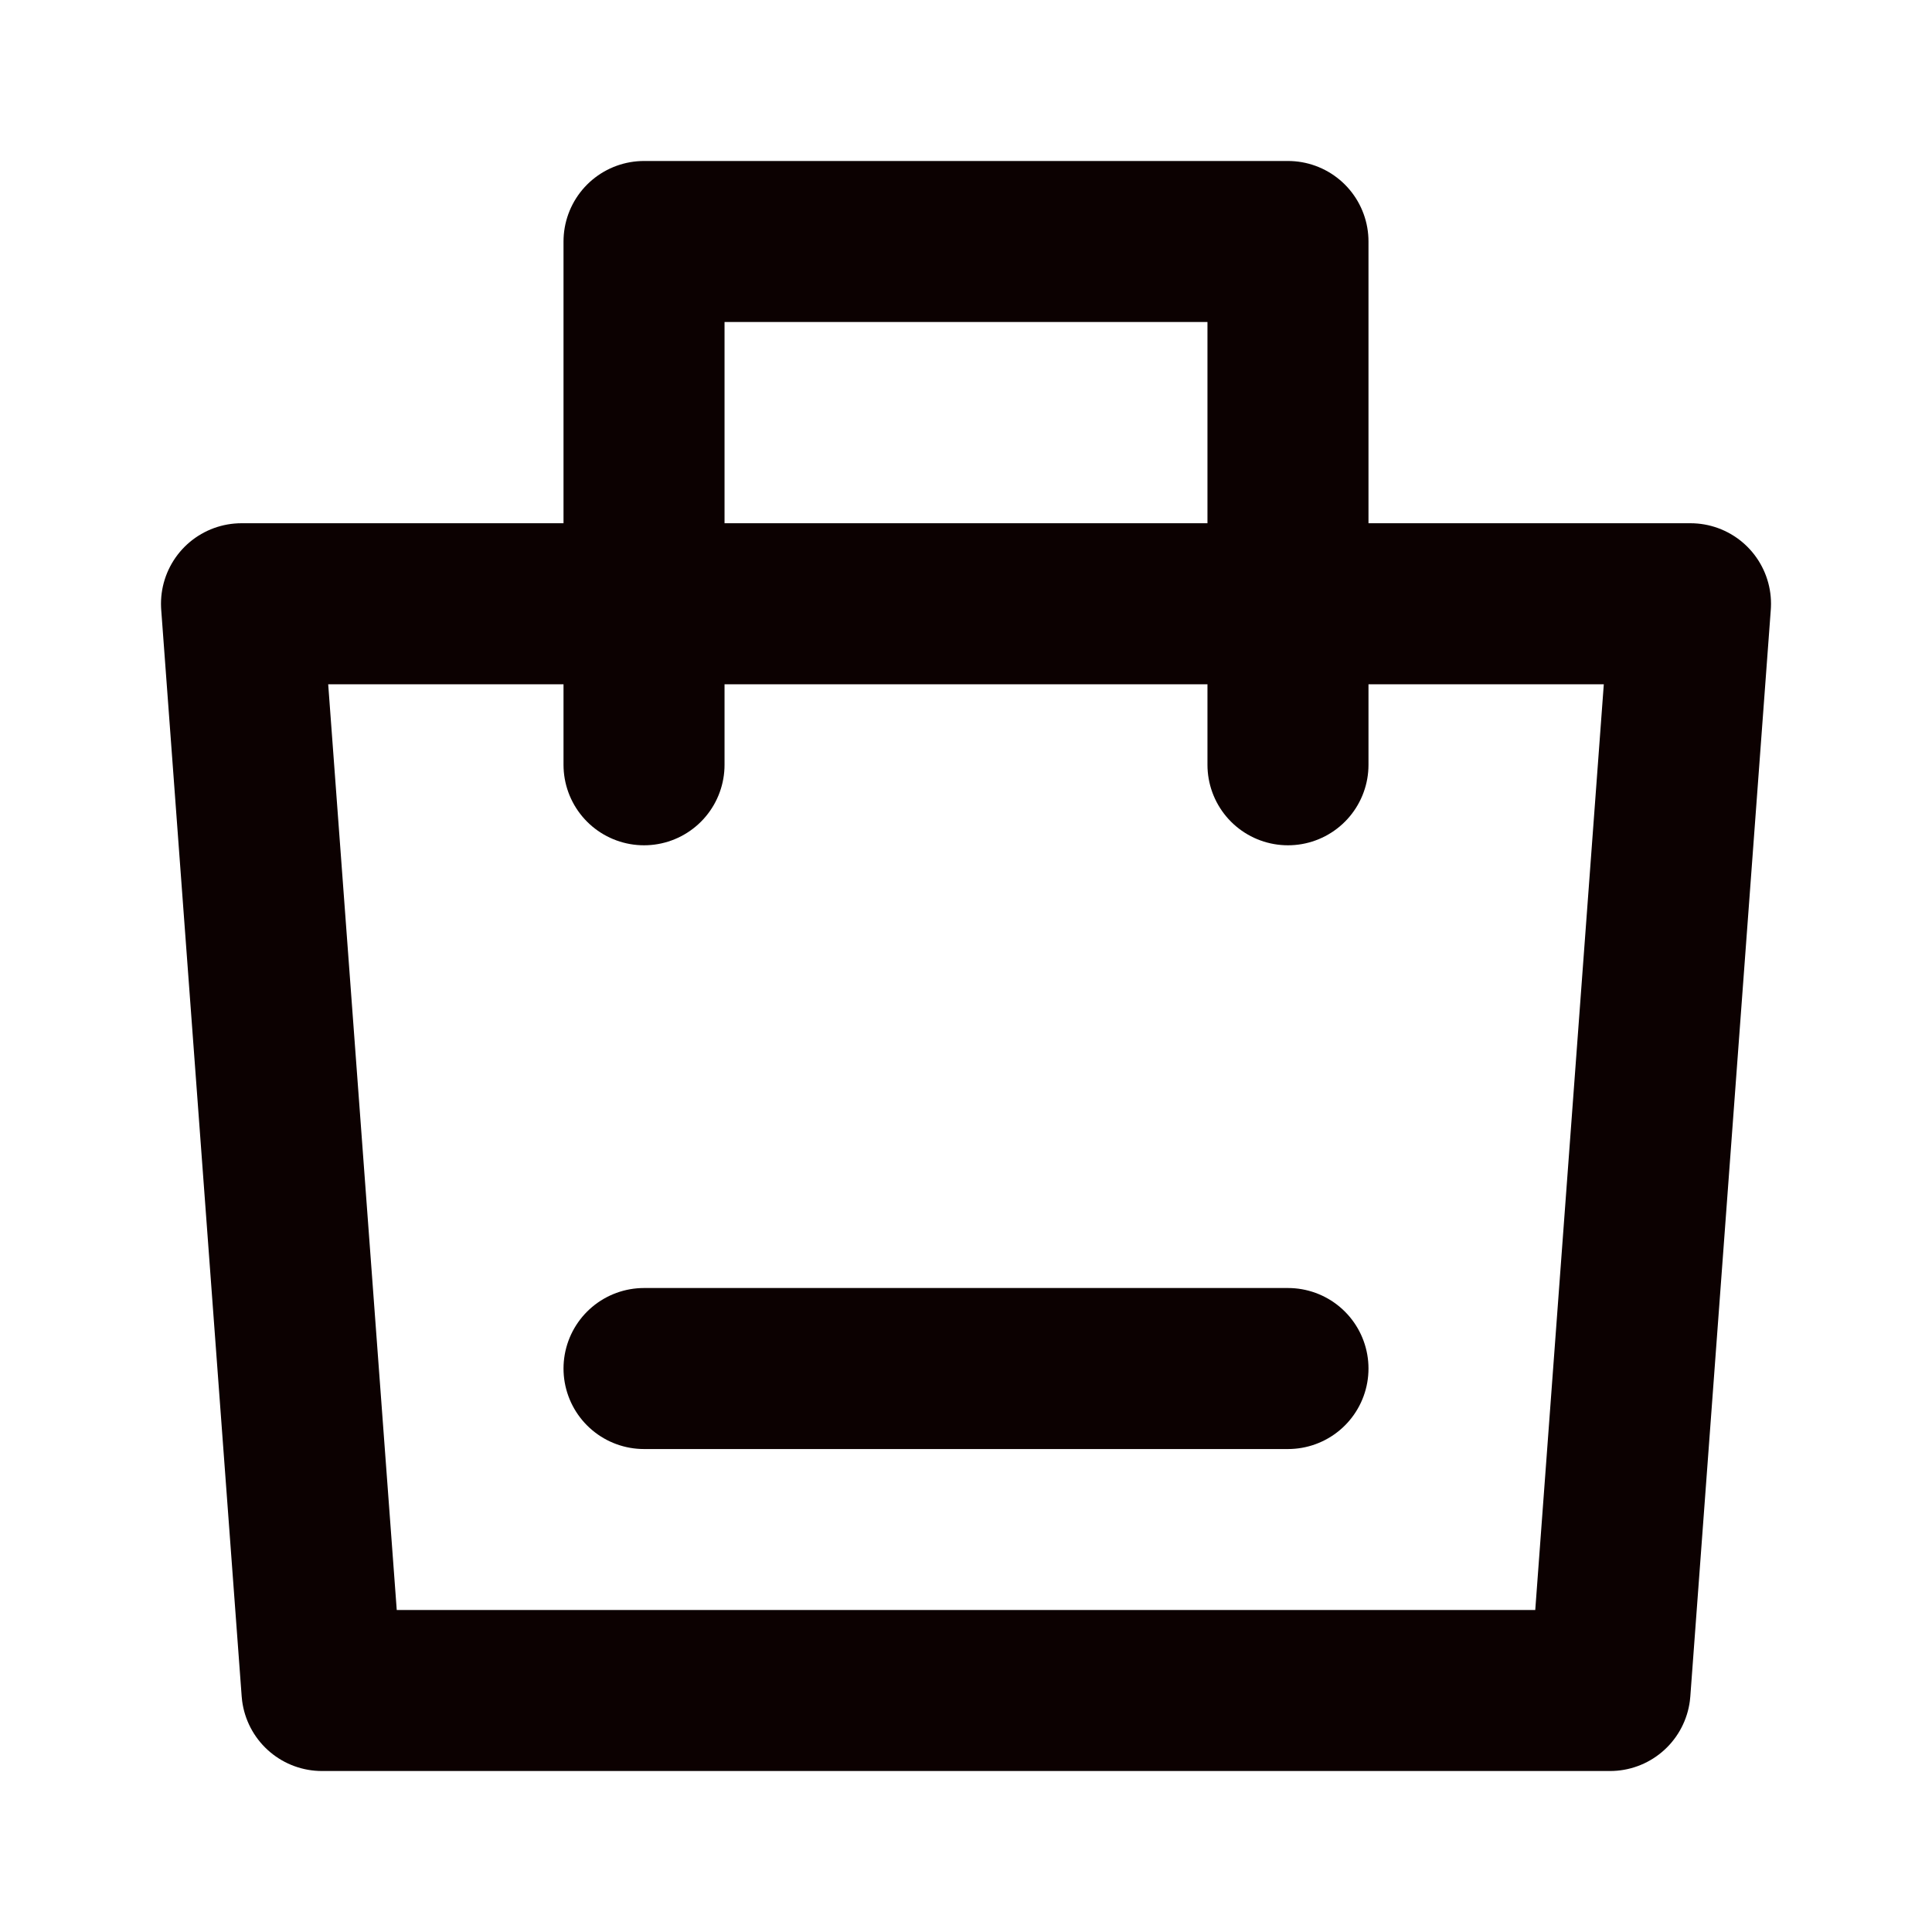
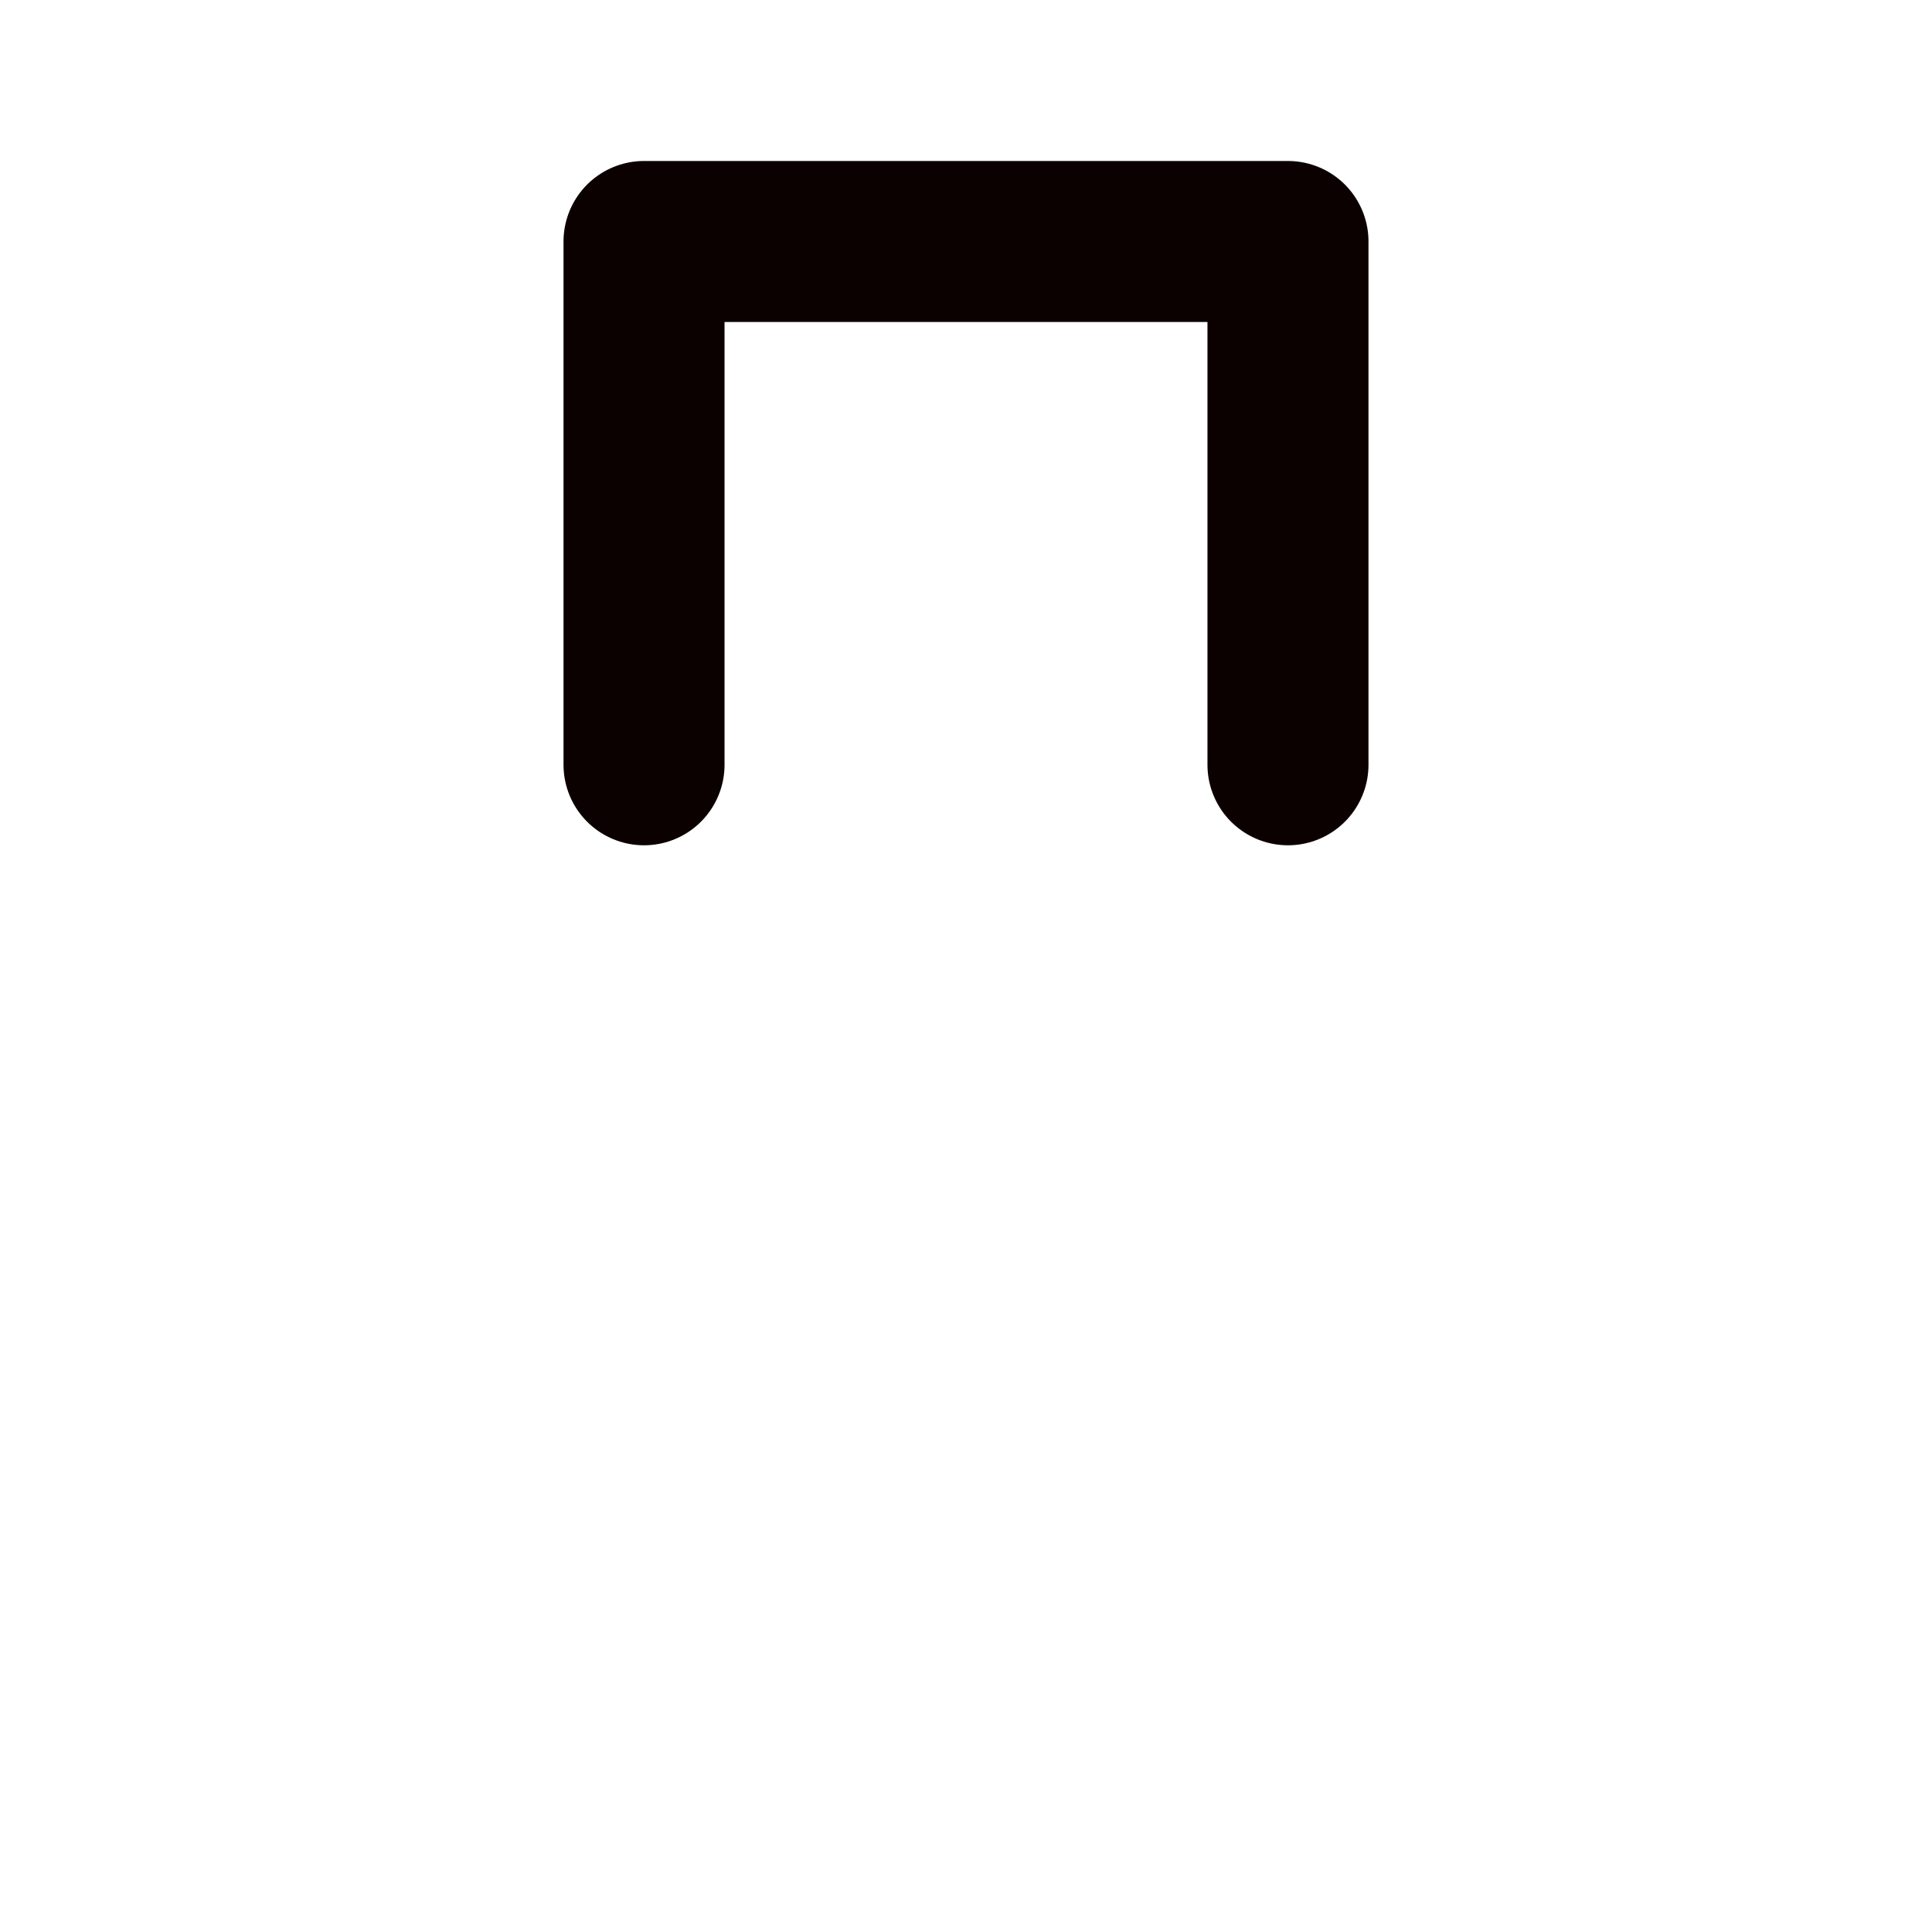
<svg xmlns="http://www.w3.org/2000/svg" width="26" height="26" viewBox="0 0 26 26" fill="none">
-   <path d="M3.25 8.125H22.75L21.667 22.75H4.333L3.25 8.125Z" stroke="#0C0101" stroke-width="2.167" stroke-linejoin="round" />
  <path d="M8.667 10.292V3.25H17.333V10.292" stroke="#0C0101" stroke-width="2.167" stroke-linecap="round" stroke-linejoin="round" />
-   <path d="M8.667 18.417H17.333" stroke="#0C0101" stroke-width="2.167" stroke-linecap="round" />
</svg>